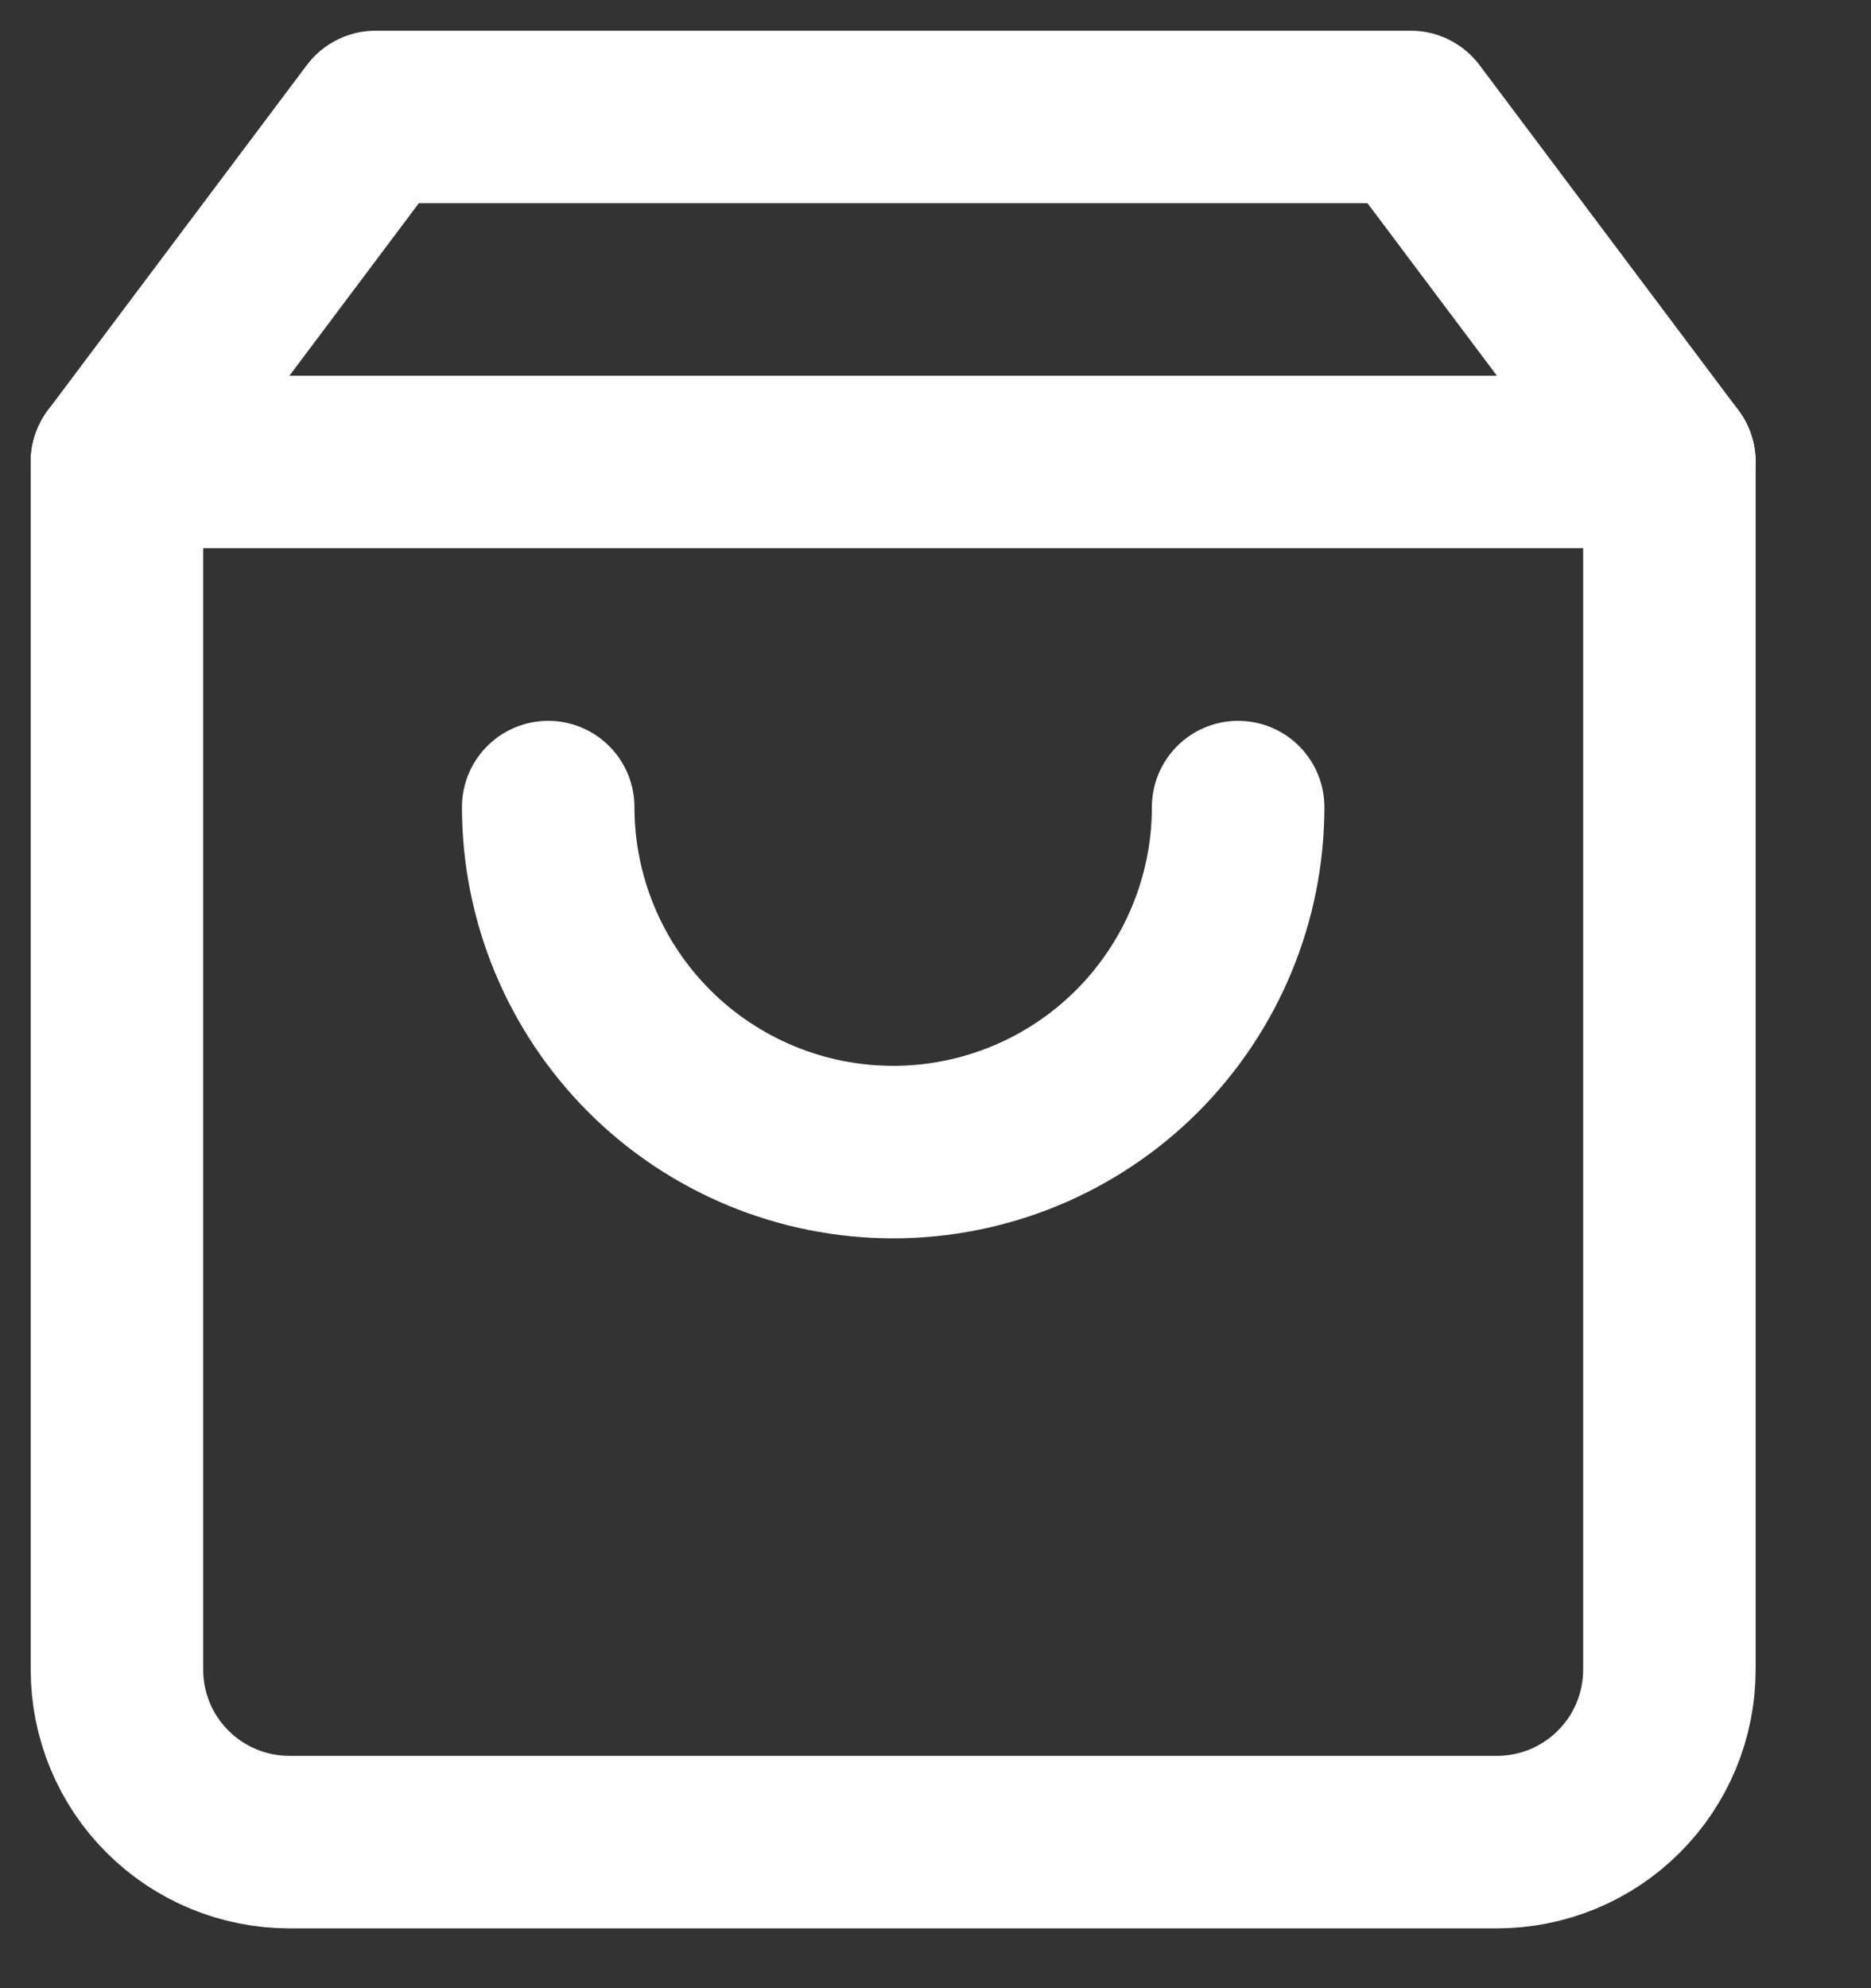
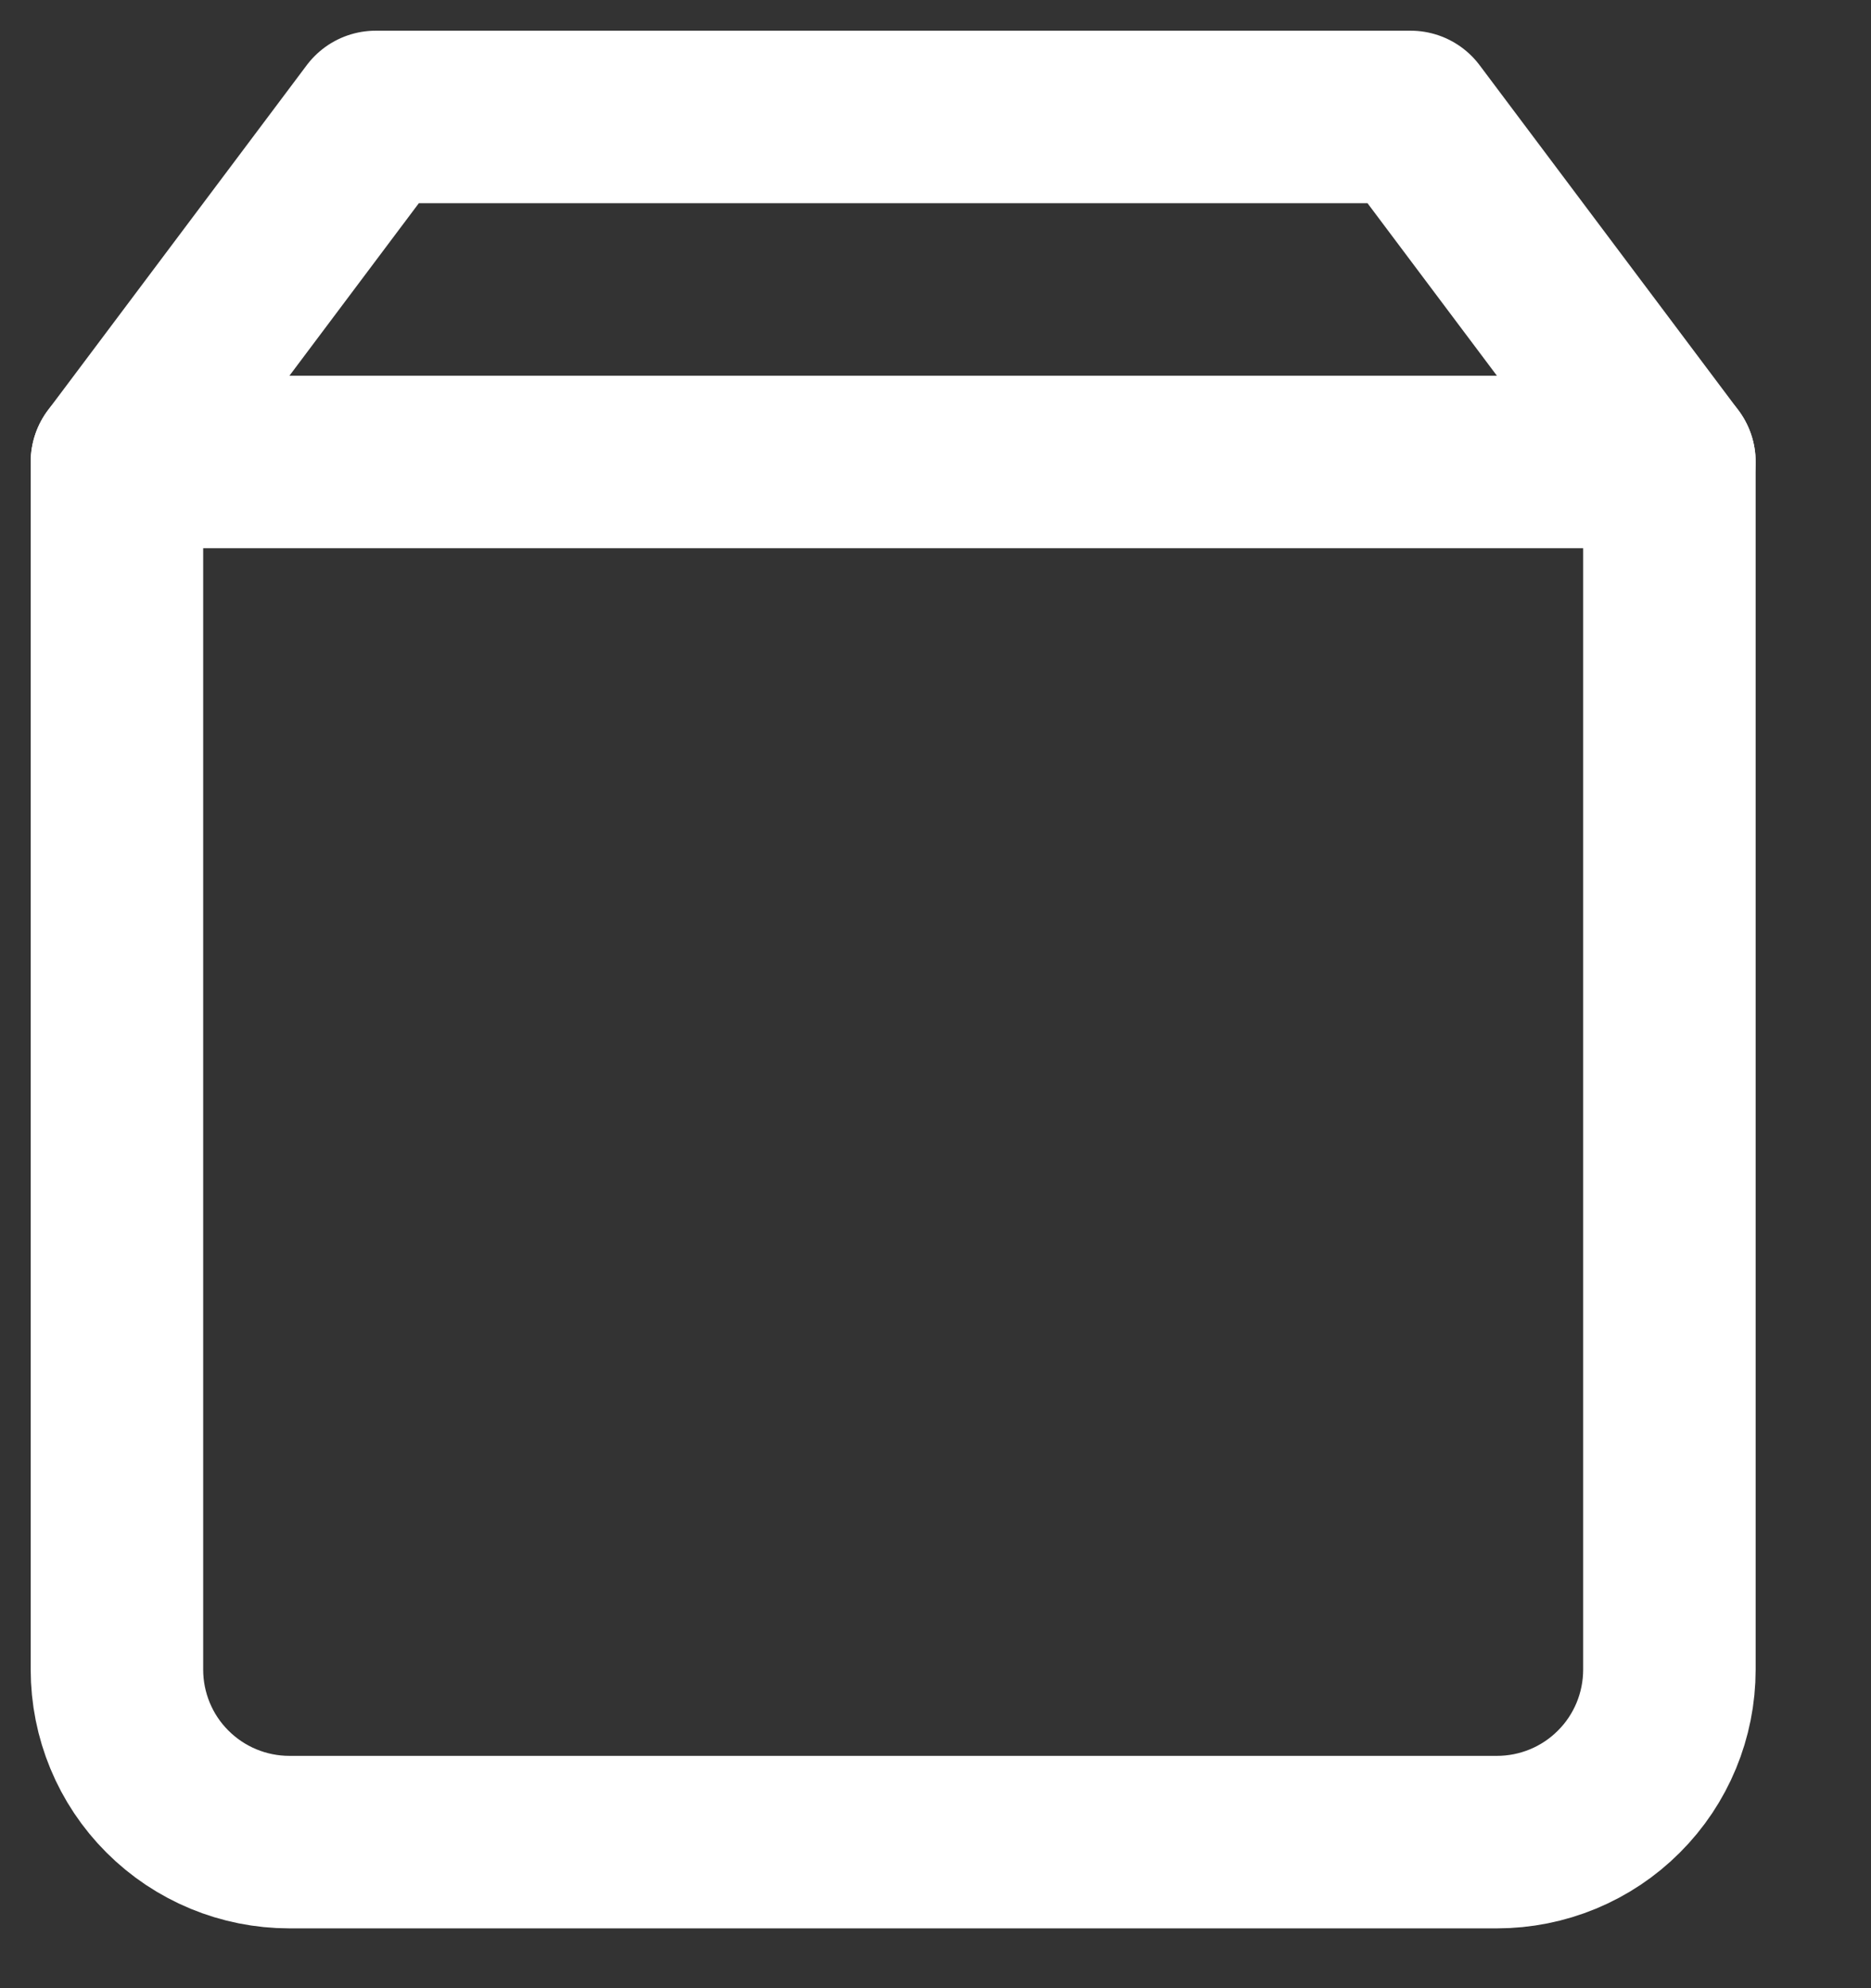
<svg xmlns="http://www.w3.org/2000/svg" width="16" height="17" viewBox="0 0 16 17" fill="none">
  <rect x="0" y="0" width="16" height="17" fill="#333333" stroke="none" />
  <path d="M3.213 1L1 3.95V14.276C1 14.667 1.155 15.043 1.432 15.319C1.709 15.596 2.084 15.751 2.475 15.751H12.801C13.192 15.751 13.568 15.596 13.844 15.319C14.121 15.043 14.276 14.667 14.276 14.276V3.95L12.063 1H3.213Z" stroke="#fff" stroke-width="1.475" stroke-linecap="round" stroke-linejoin="round" />
  <path d="M1 3.95H14.276" stroke="#fff" stroke-width="1.475" stroke-linecap="round" stroke-linejoin="round" />
-   <path d="M10.588 6.901C10.588 7.683 10.277 8.433 9.724 8.987C9.171 9.54 8.421 9.851 7.638 9.851C6.856 9.851 6.105 9.54 5.552 8.987C4.999 8.433 4.688 7.683 4.688 6.901" stroke="#fff" stroke-width="1.475" stroke-linecap="round" stroke-linejoin="round" />
</svg>